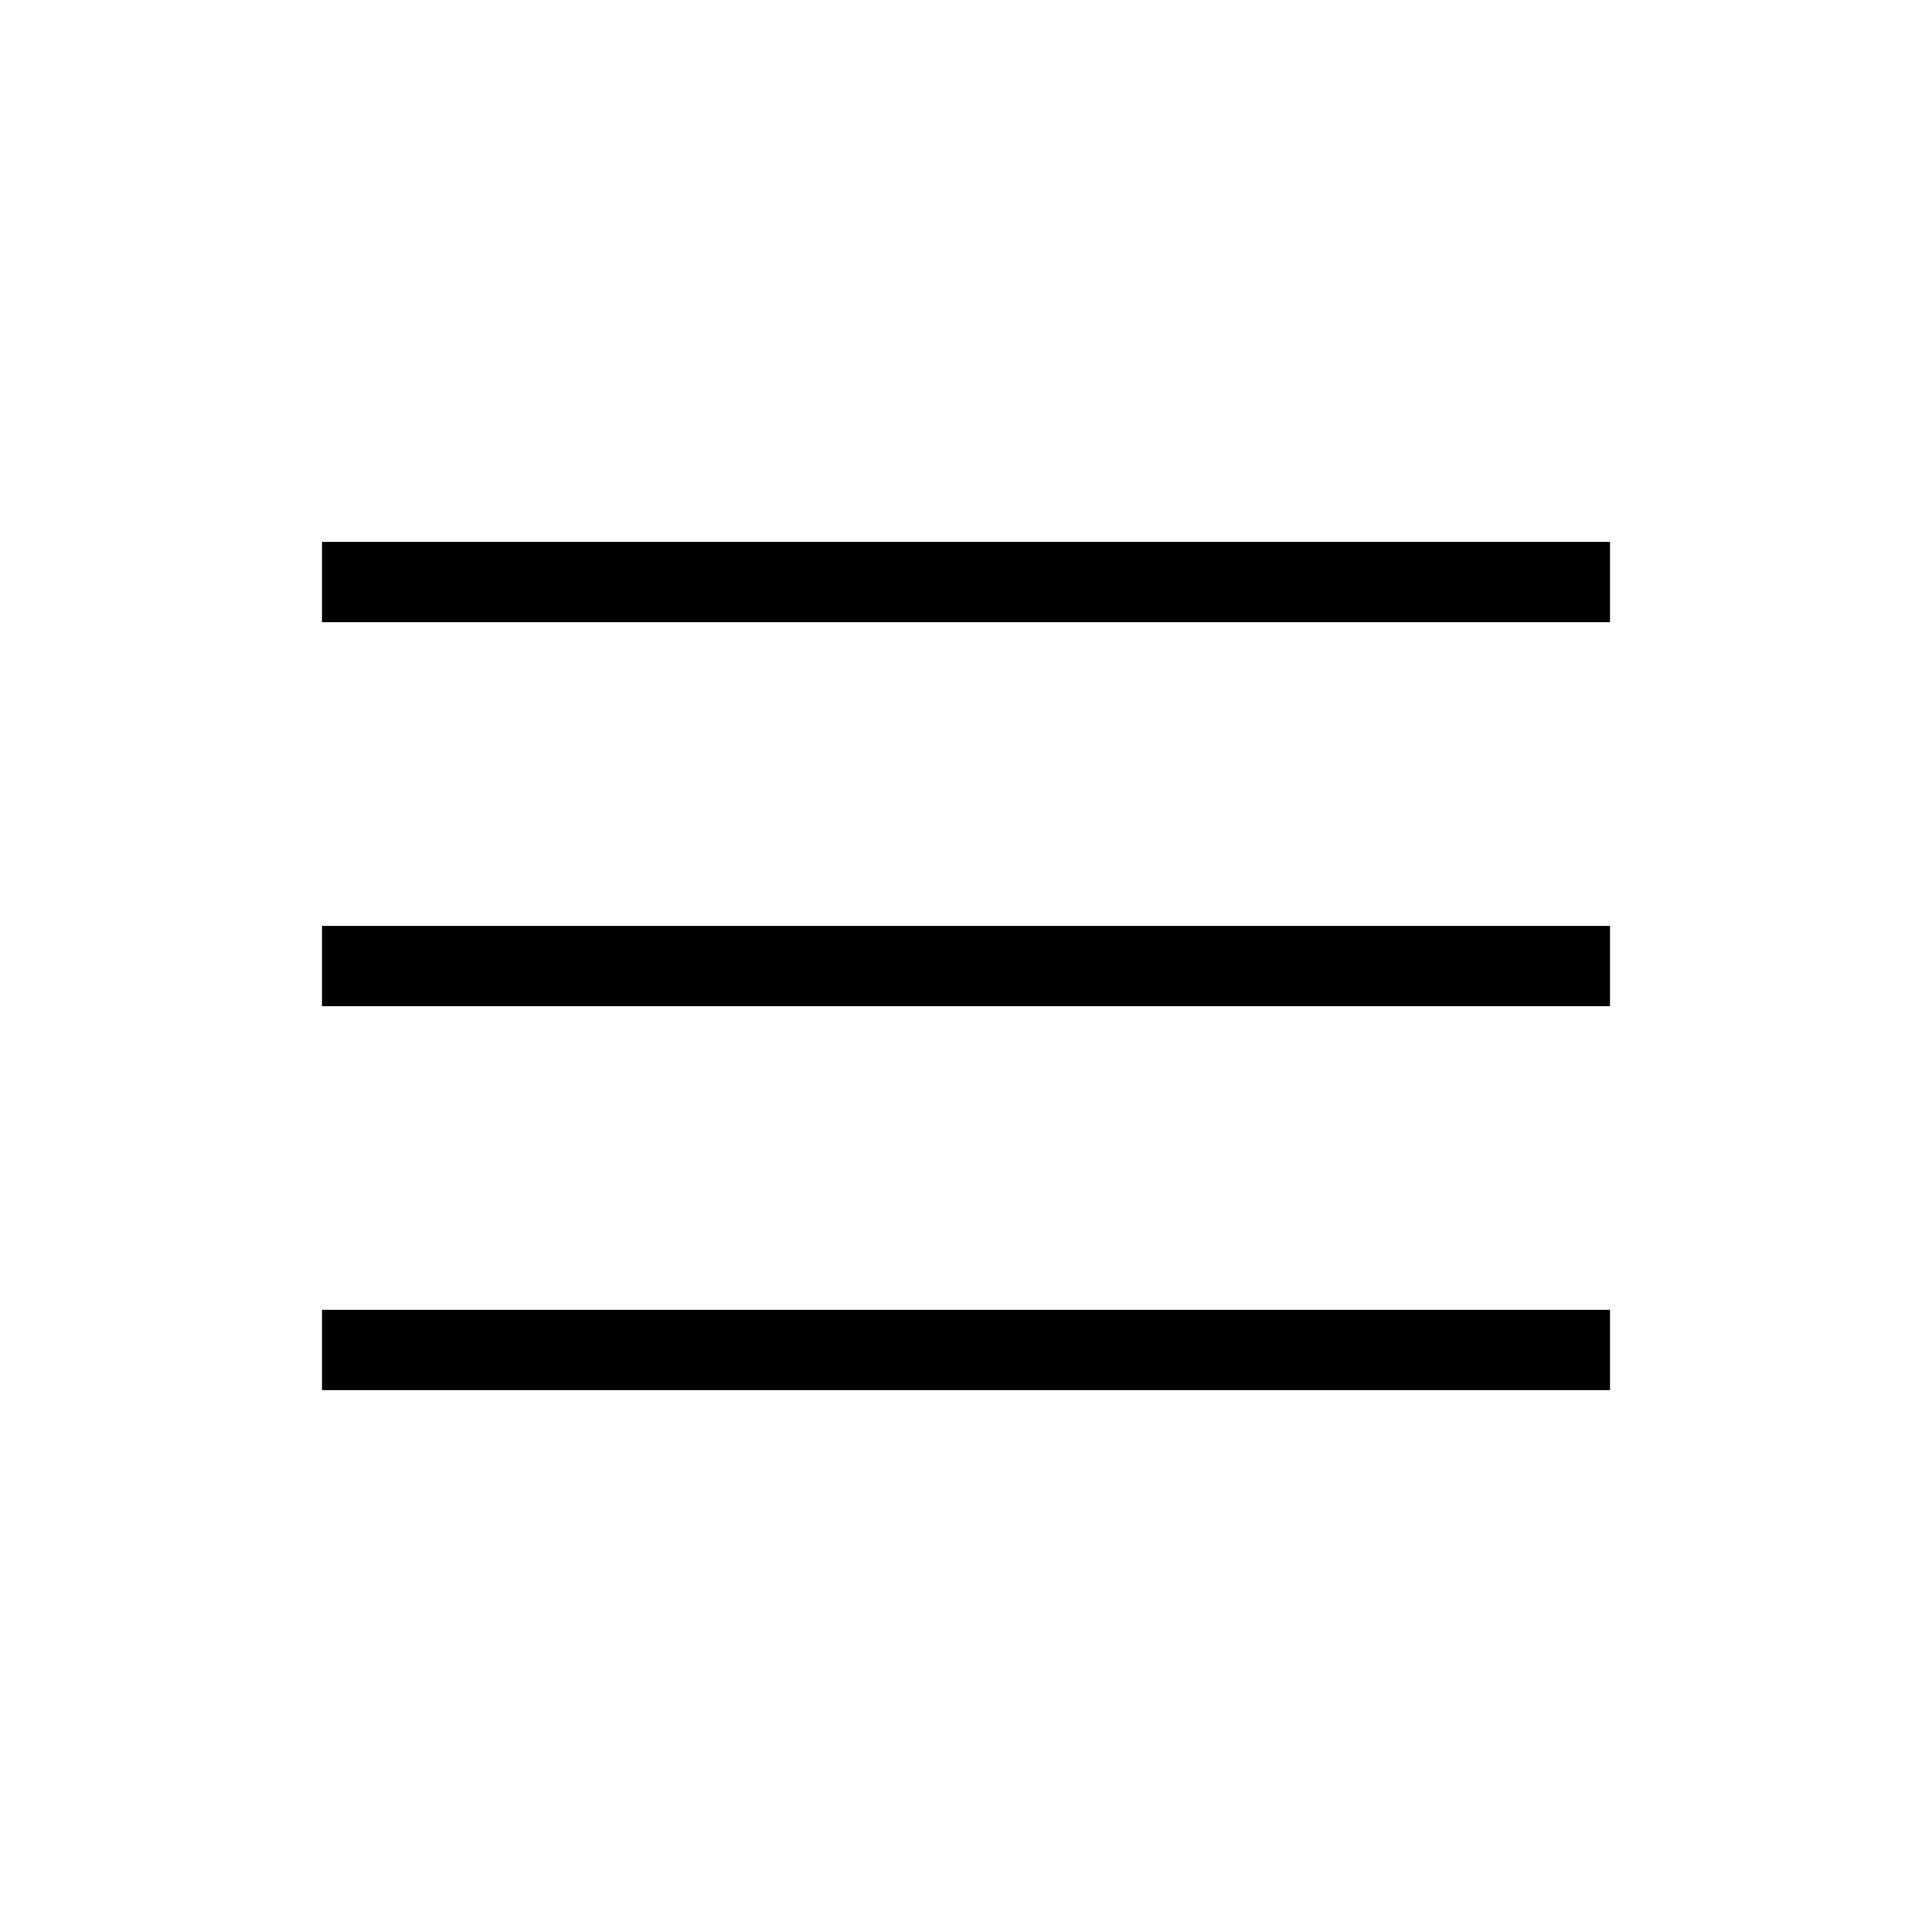
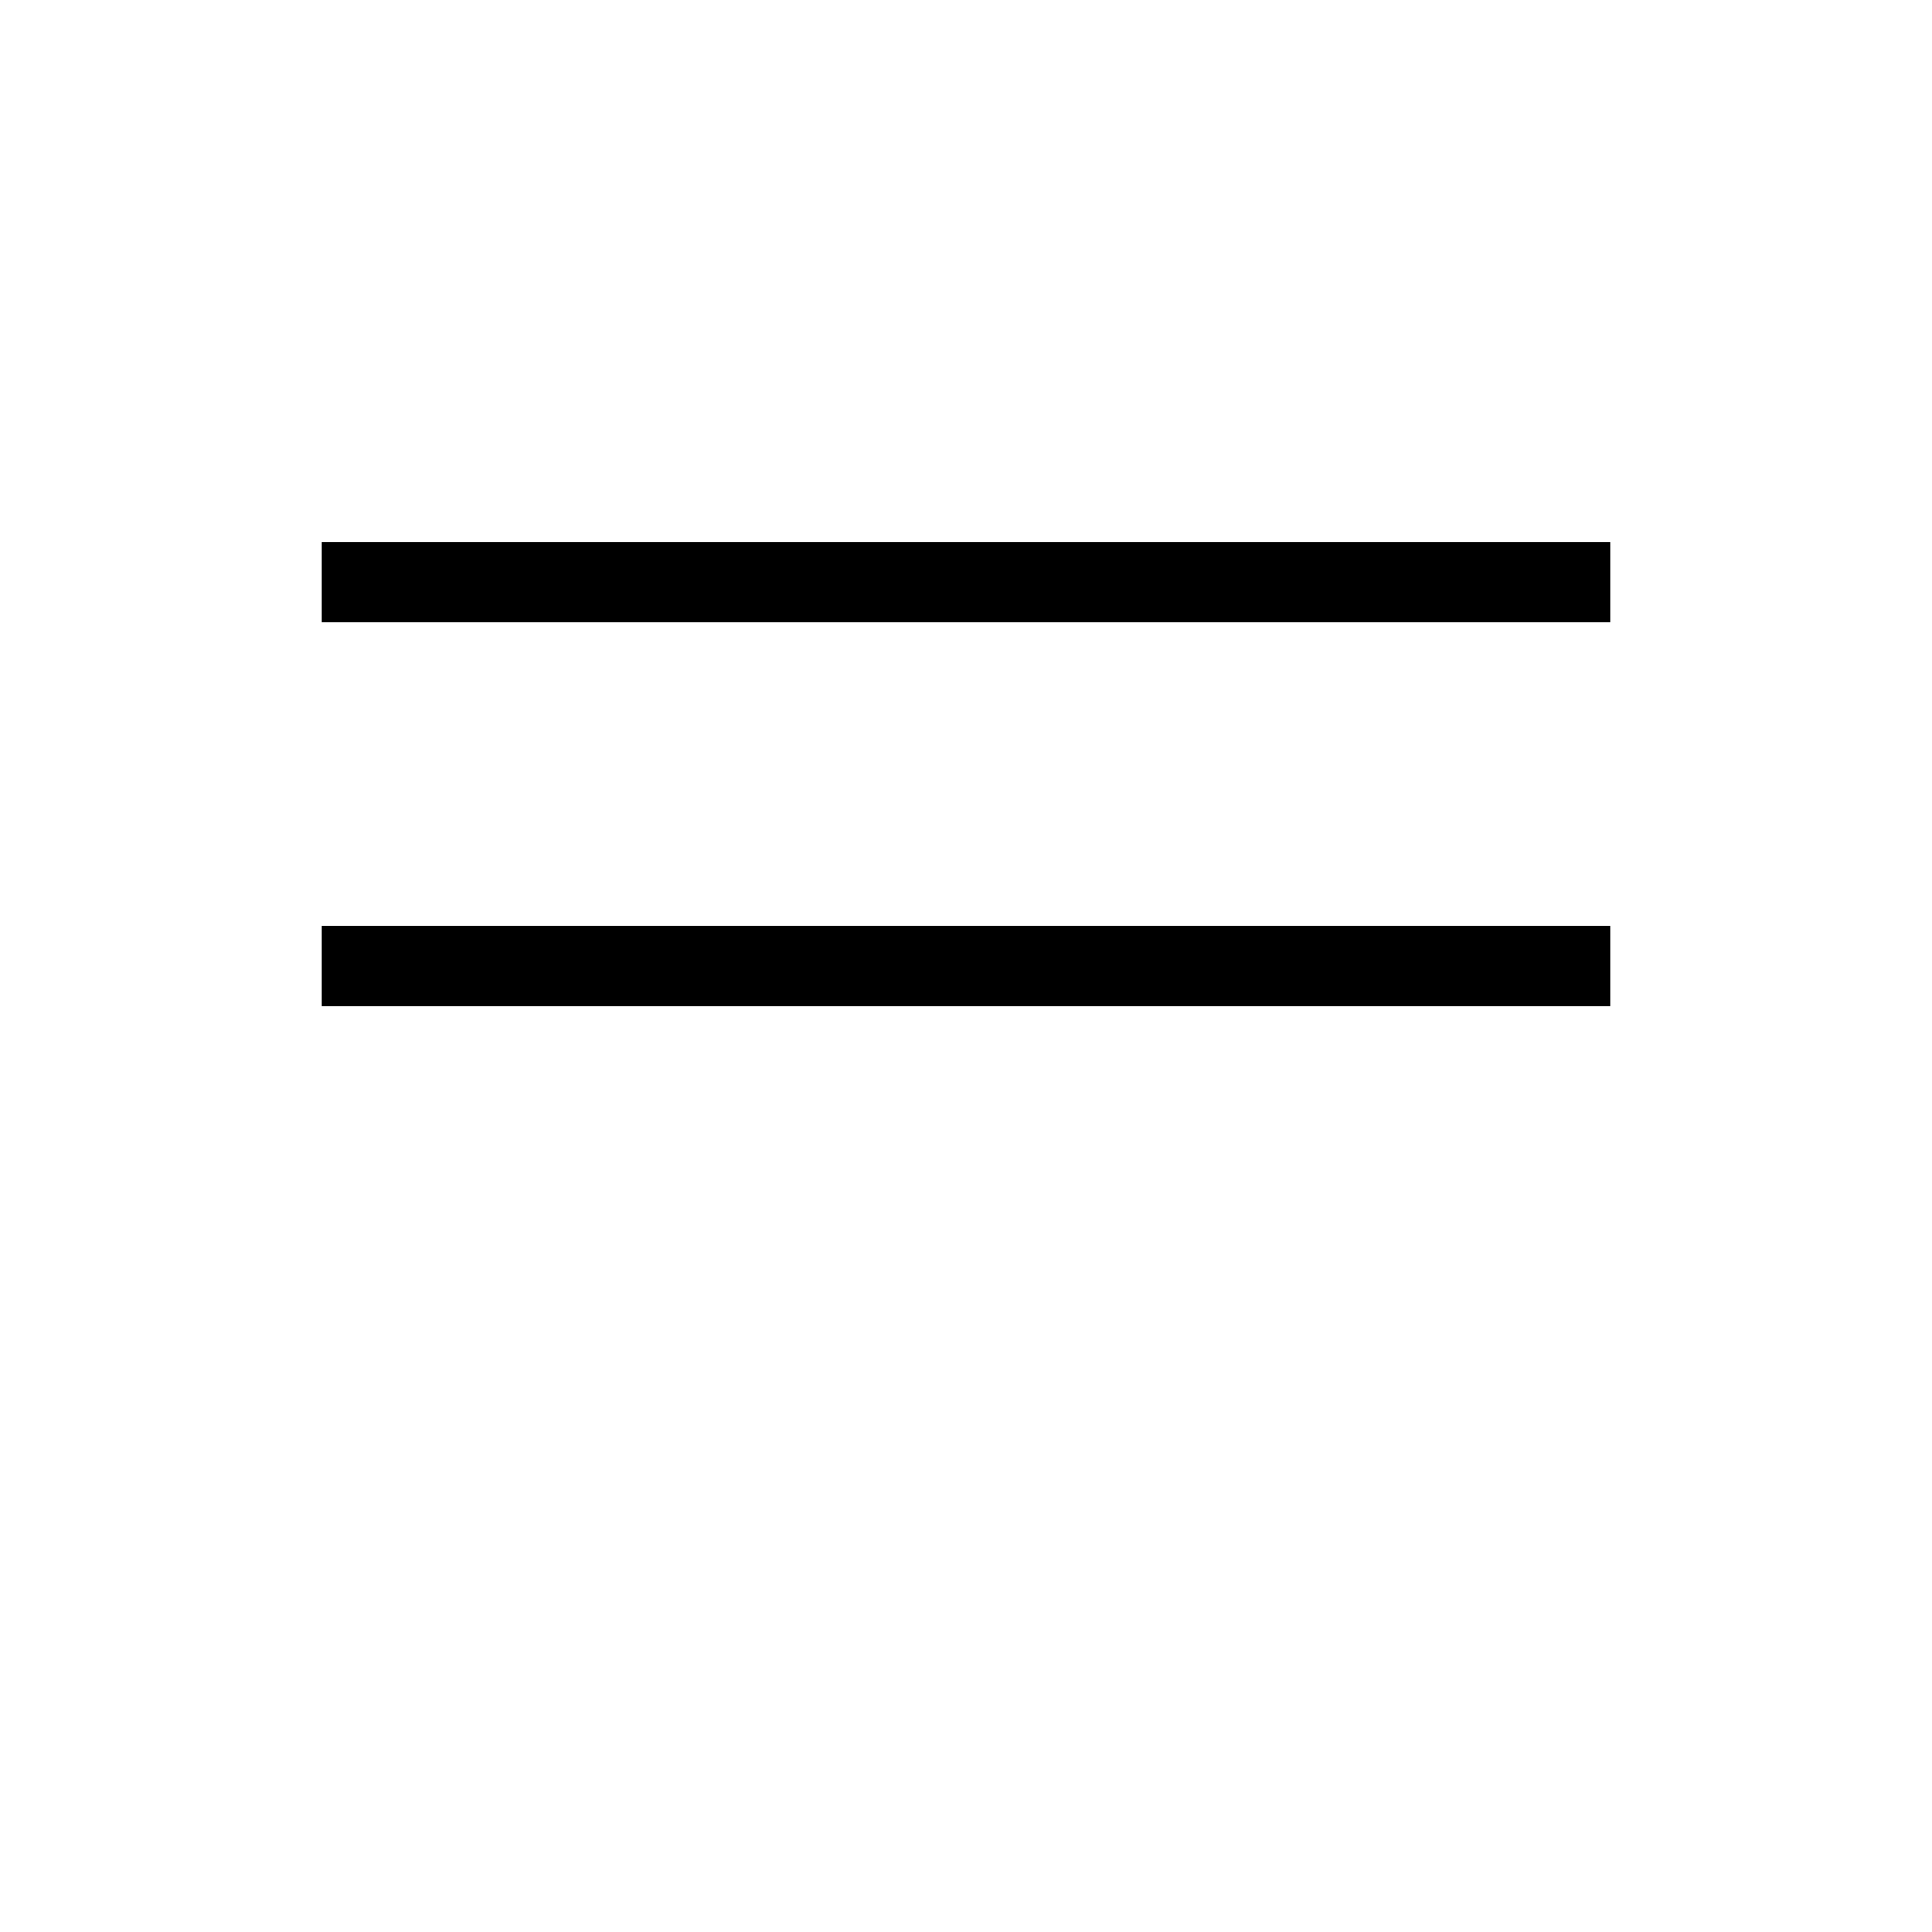
<svg xmlns="http://www.w3.org/2000/svg" width="40" height="40" viewBox="0 0 40 40" fill="none">
-   <path d="M6.667 28.784V27.117H33.333V28.784H6.667ZM6.667 20.834V19.167H33.333V20.834H6.667ZM6.667 12.883V11.217H33.333V12.883H6.667Z" fill="black" />
+   <path d="M6.667 28.784H33.333V28.784H6.667ZM6.667 20.834V19.167H33.333V20.834H6.667ZM6.667 12.883V11.217H33.333V12.883H6.667Z" fill="black" />
</svg>